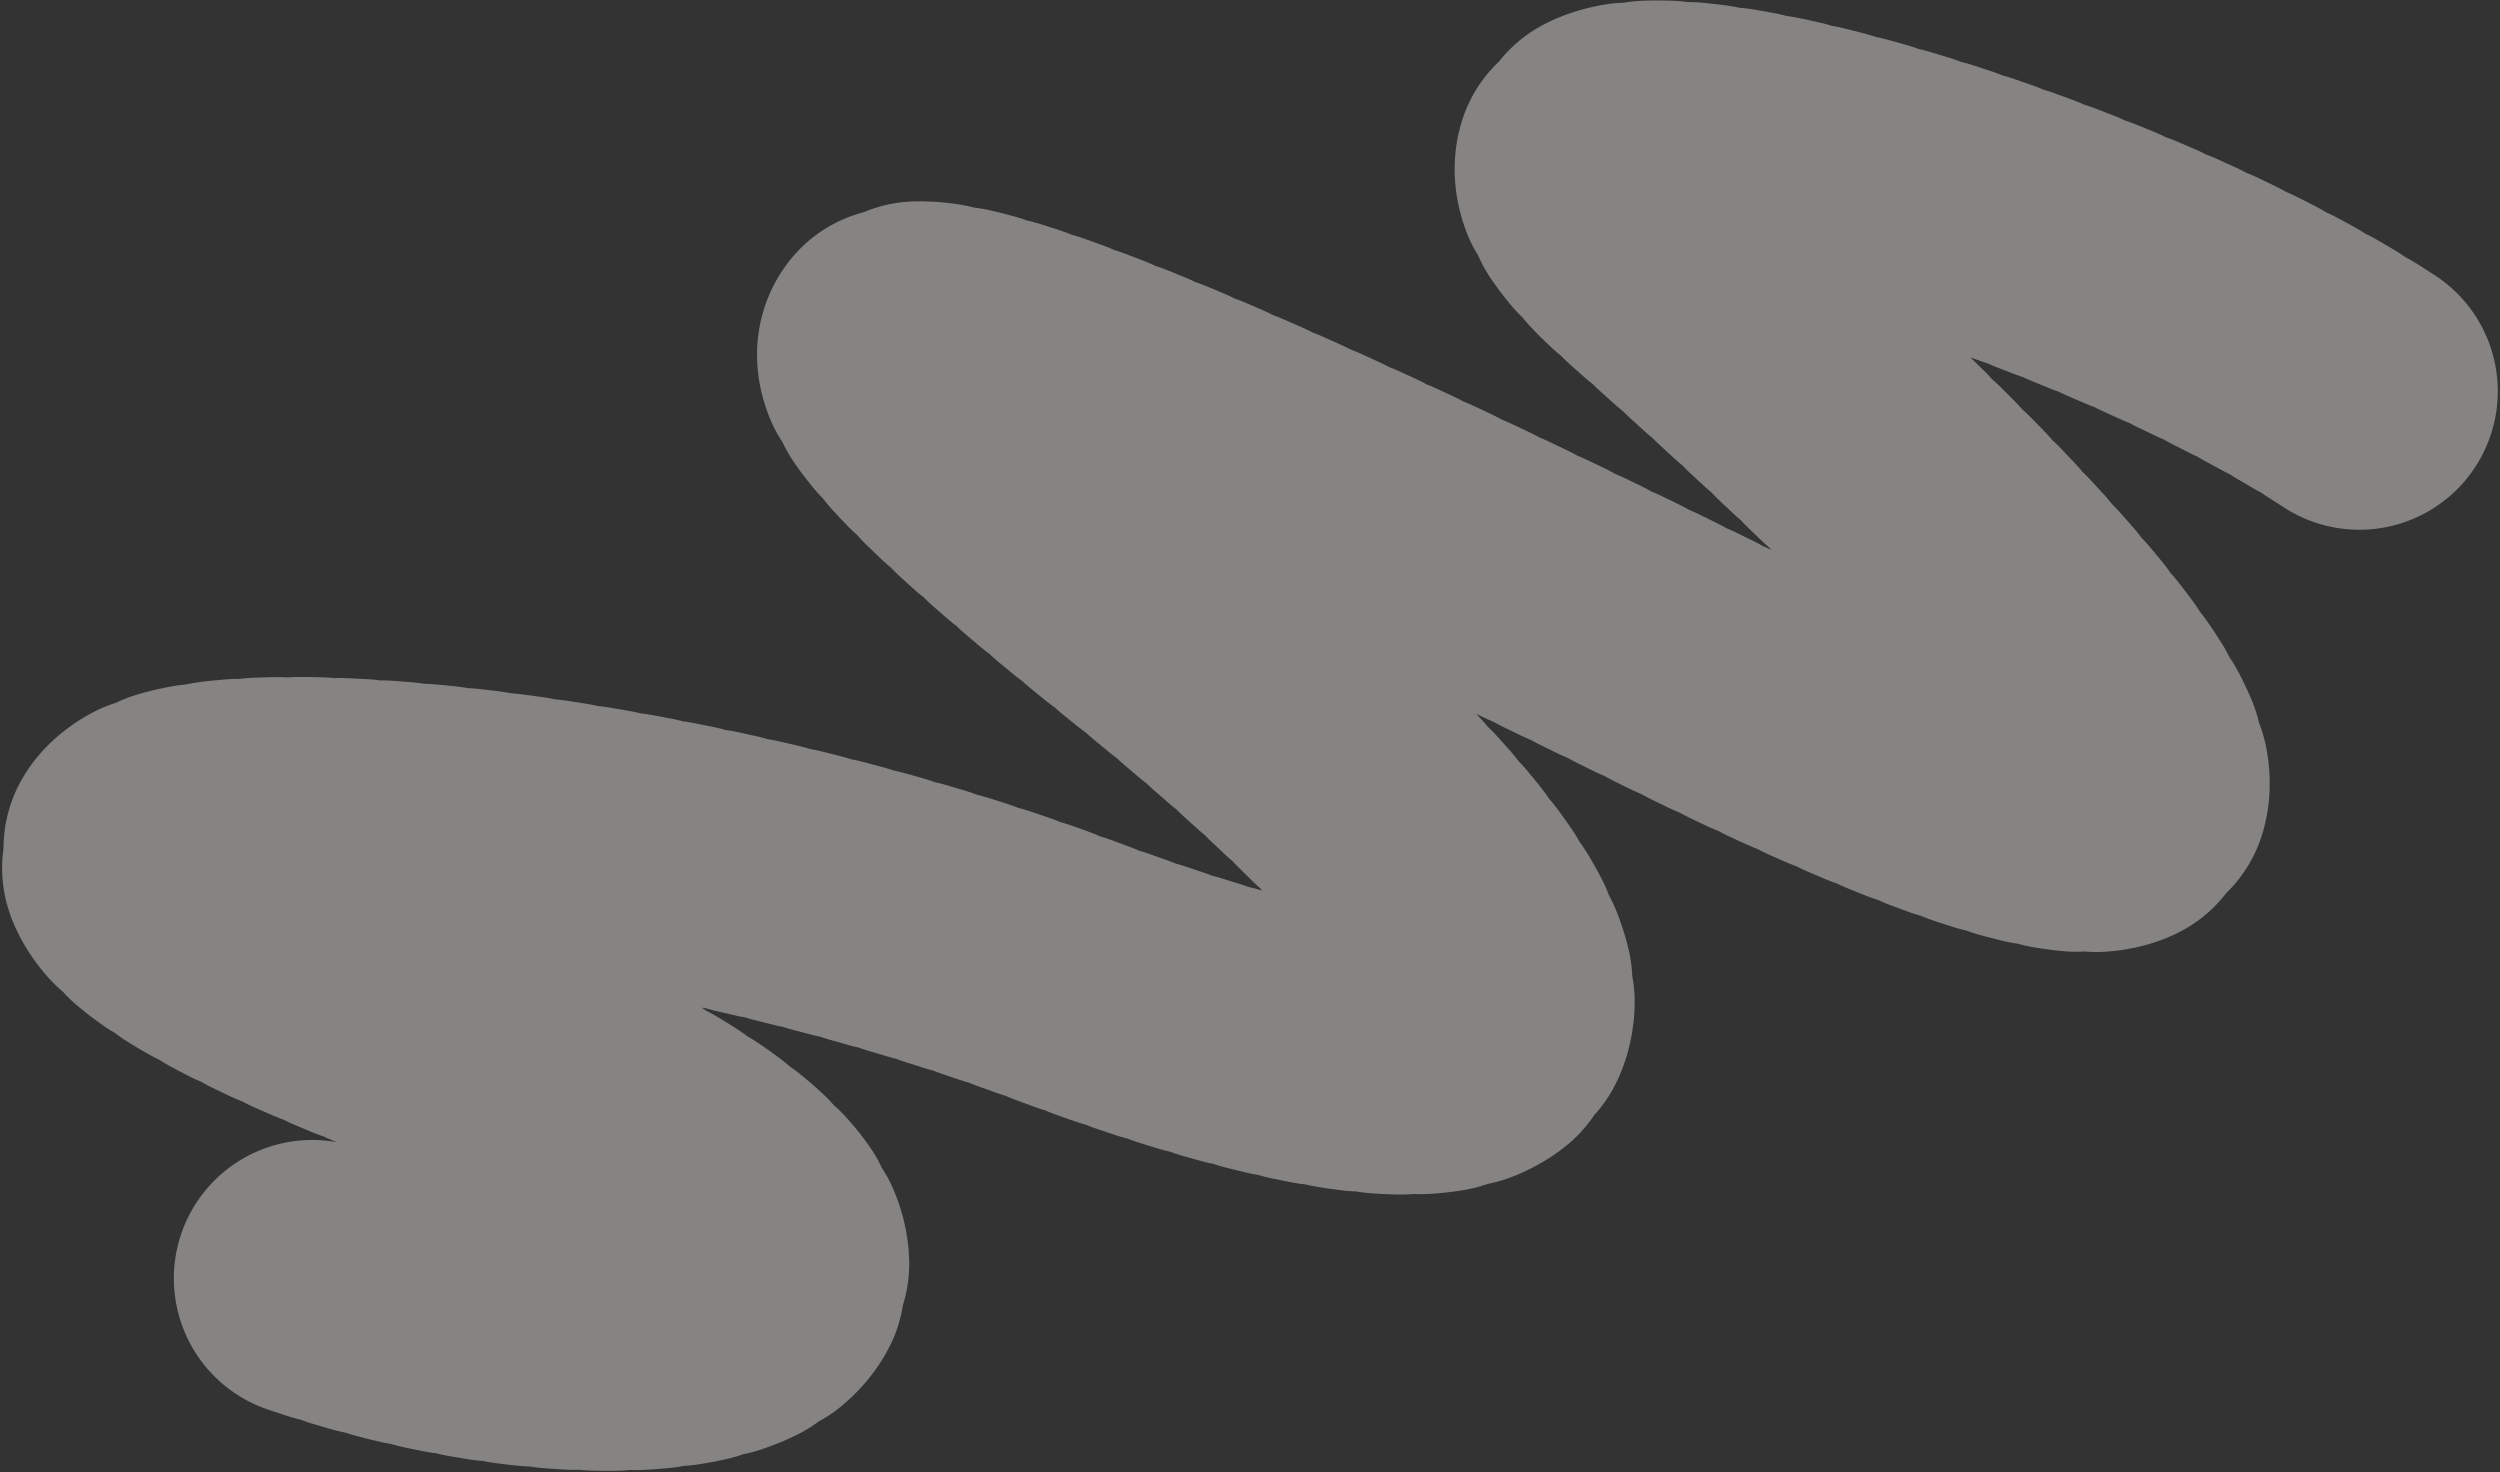
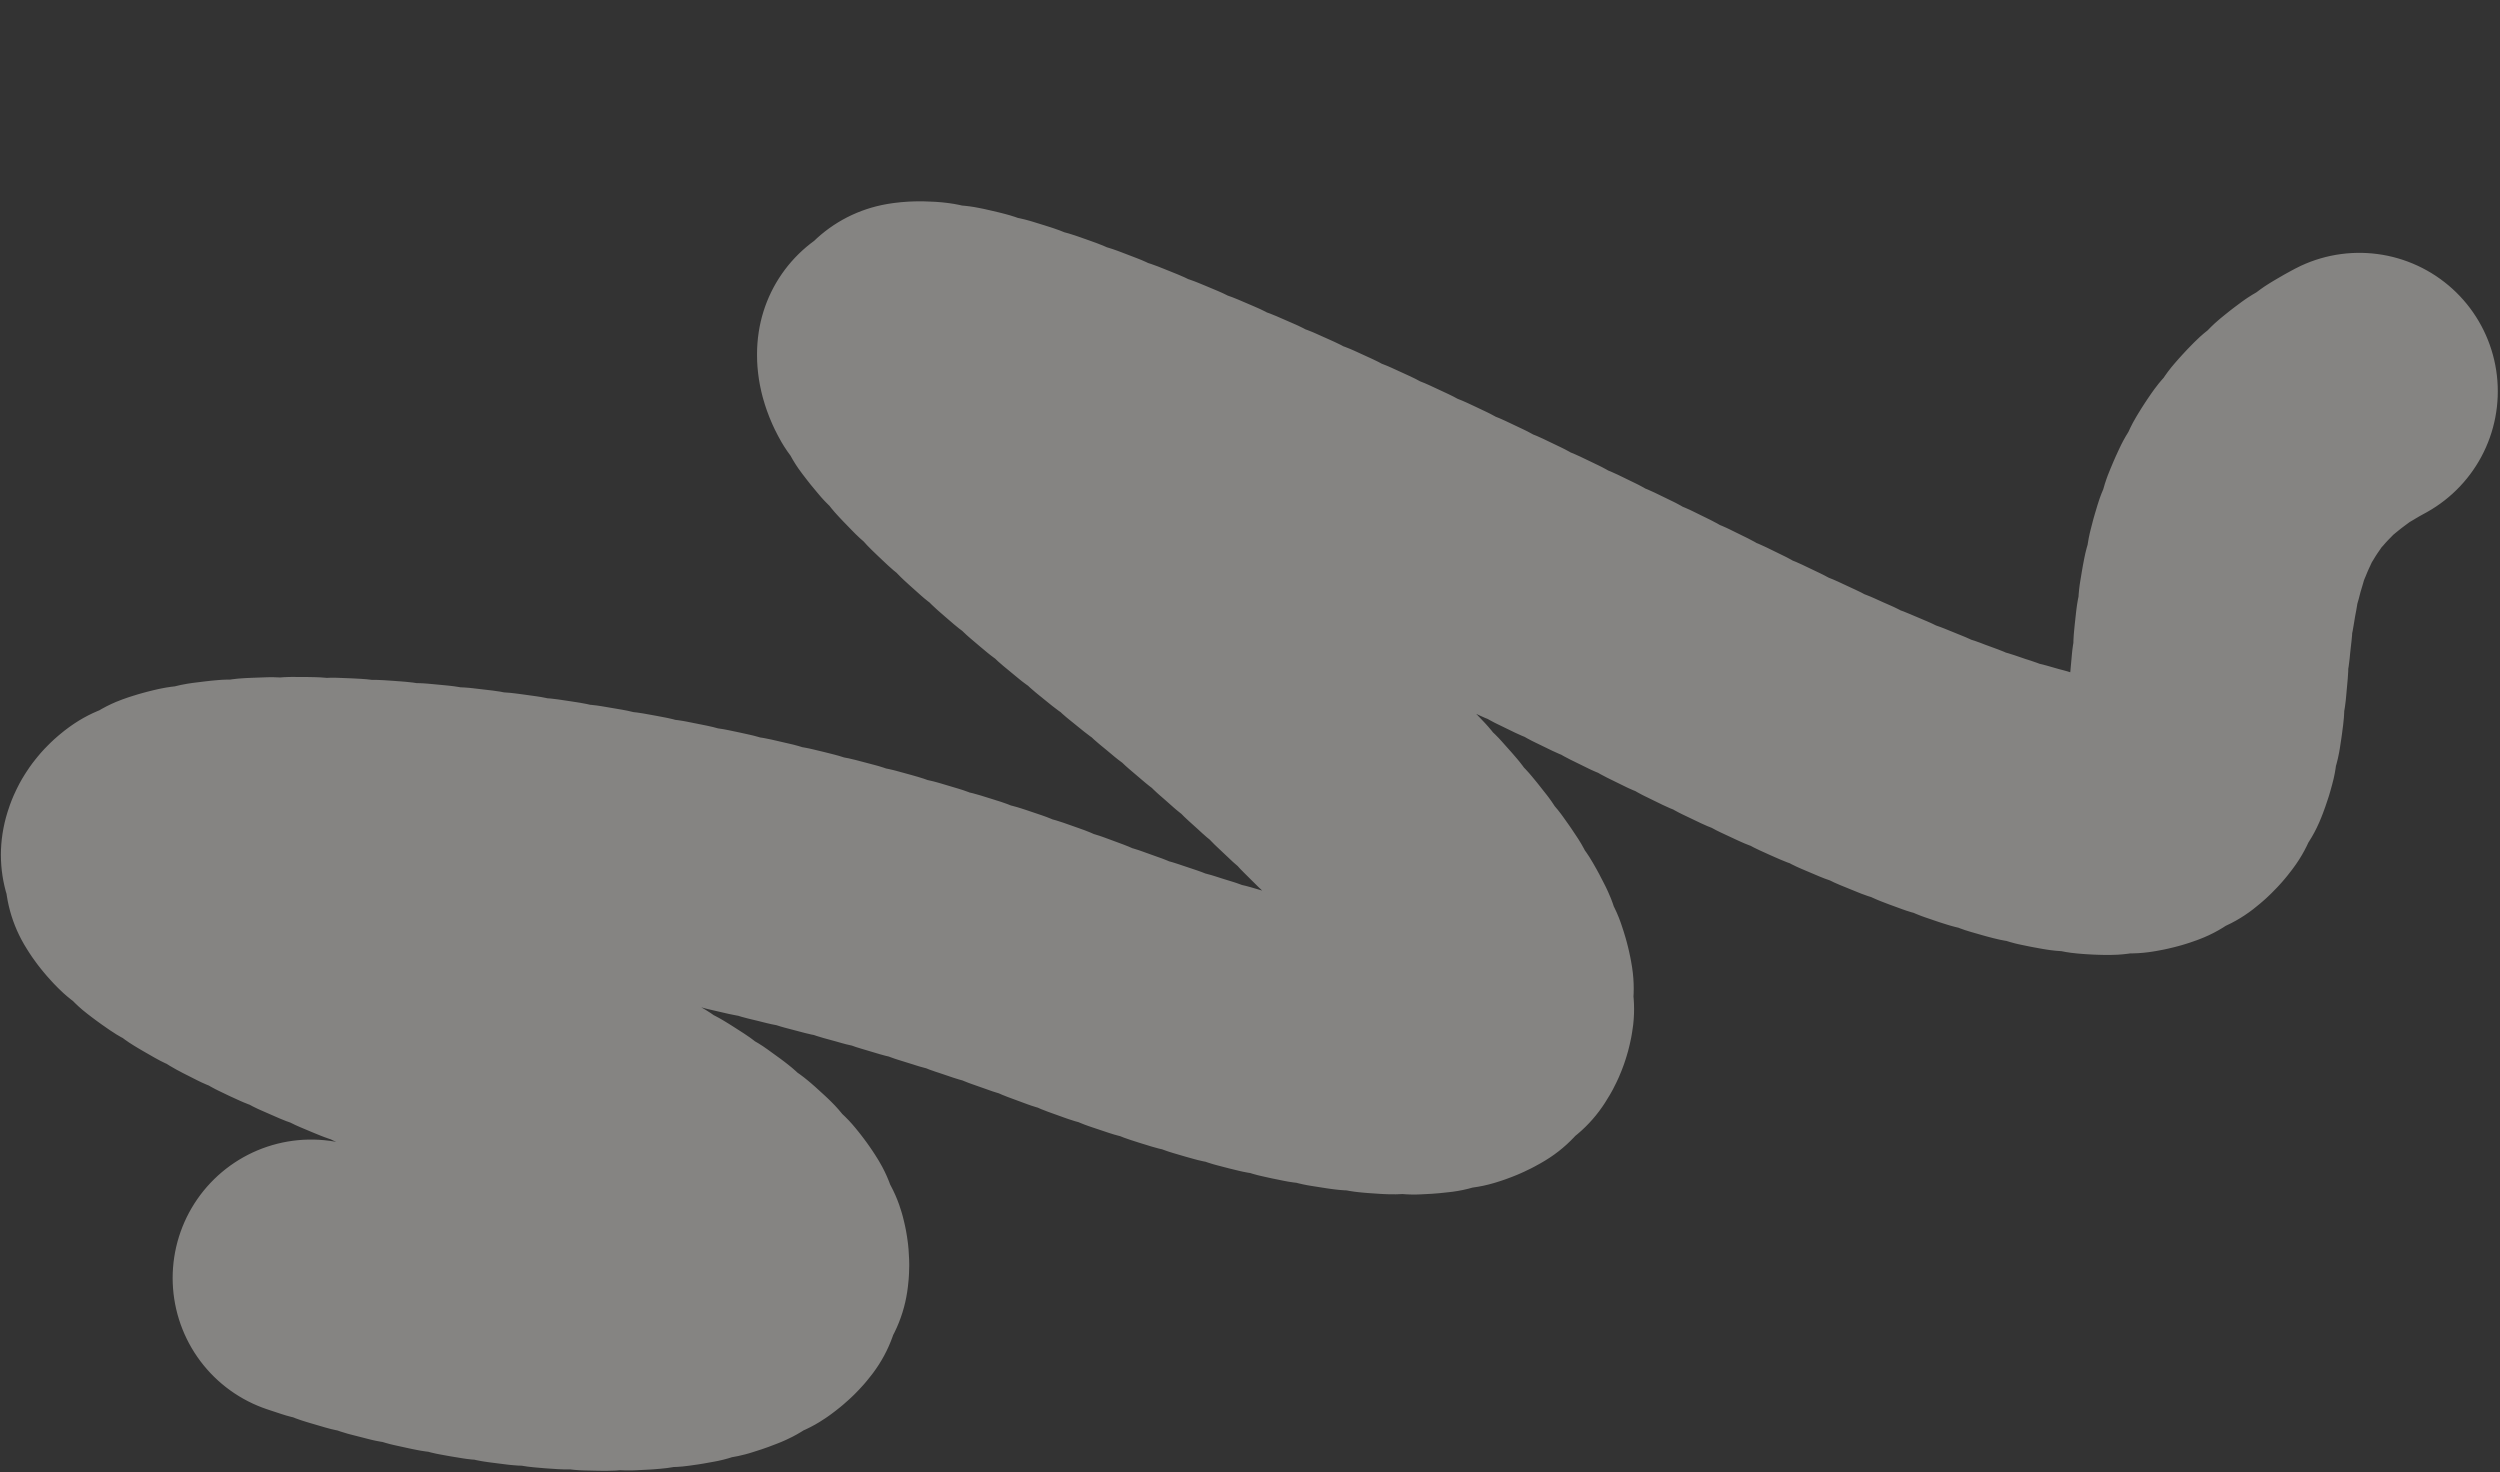
<svg xmlns="http://www.w3.org/2000/svg" width="720" height="424" viewBox="0 0 720 424" fill="none">
  <rect x="0" y="0" width="720" height="424" fill="#333333" stroke="none" />
-   <path opacity="0.4" d="M679.489 112.693C593.673 56.371 396.31 2.569 478.362 74.898C580.927 165.309 719.359 306.111 486.662 191.246C253.966 76.38 192.308 63.373 331.629 175.127C470.951 286.88 464.875 338.868 305.693 279.138C146.511 219.407 -78.479 216.33 114.348 292.957C307.174 369.583 204.312 407.196 89.596 368.066" stroke="#FFFCF7" stroke-width="79.751" stroke-linecap="round" stroke-linejoin="round" stroke-dasharray="5.93 5.93" />
+   <path opacity="0.4" d="M679.489 112.693C580.927 165.309 719.359 306.111 486.662 191.246C253.966 76.38 192.308 63.373 331.629 175.127C470.951 286.88 464.875 338.868 305.693 279.138C146.511 219.407 -78.479 216.33 114.348 292.957C307.174 369.583 204.312 407.196 89.596 368.066" stroke="#FFFCF7" stroke-width="79.751" stroke-linecap="round" stroke-linejoin="round" stroke-dasharray="5.93 5.93" />
</svg>